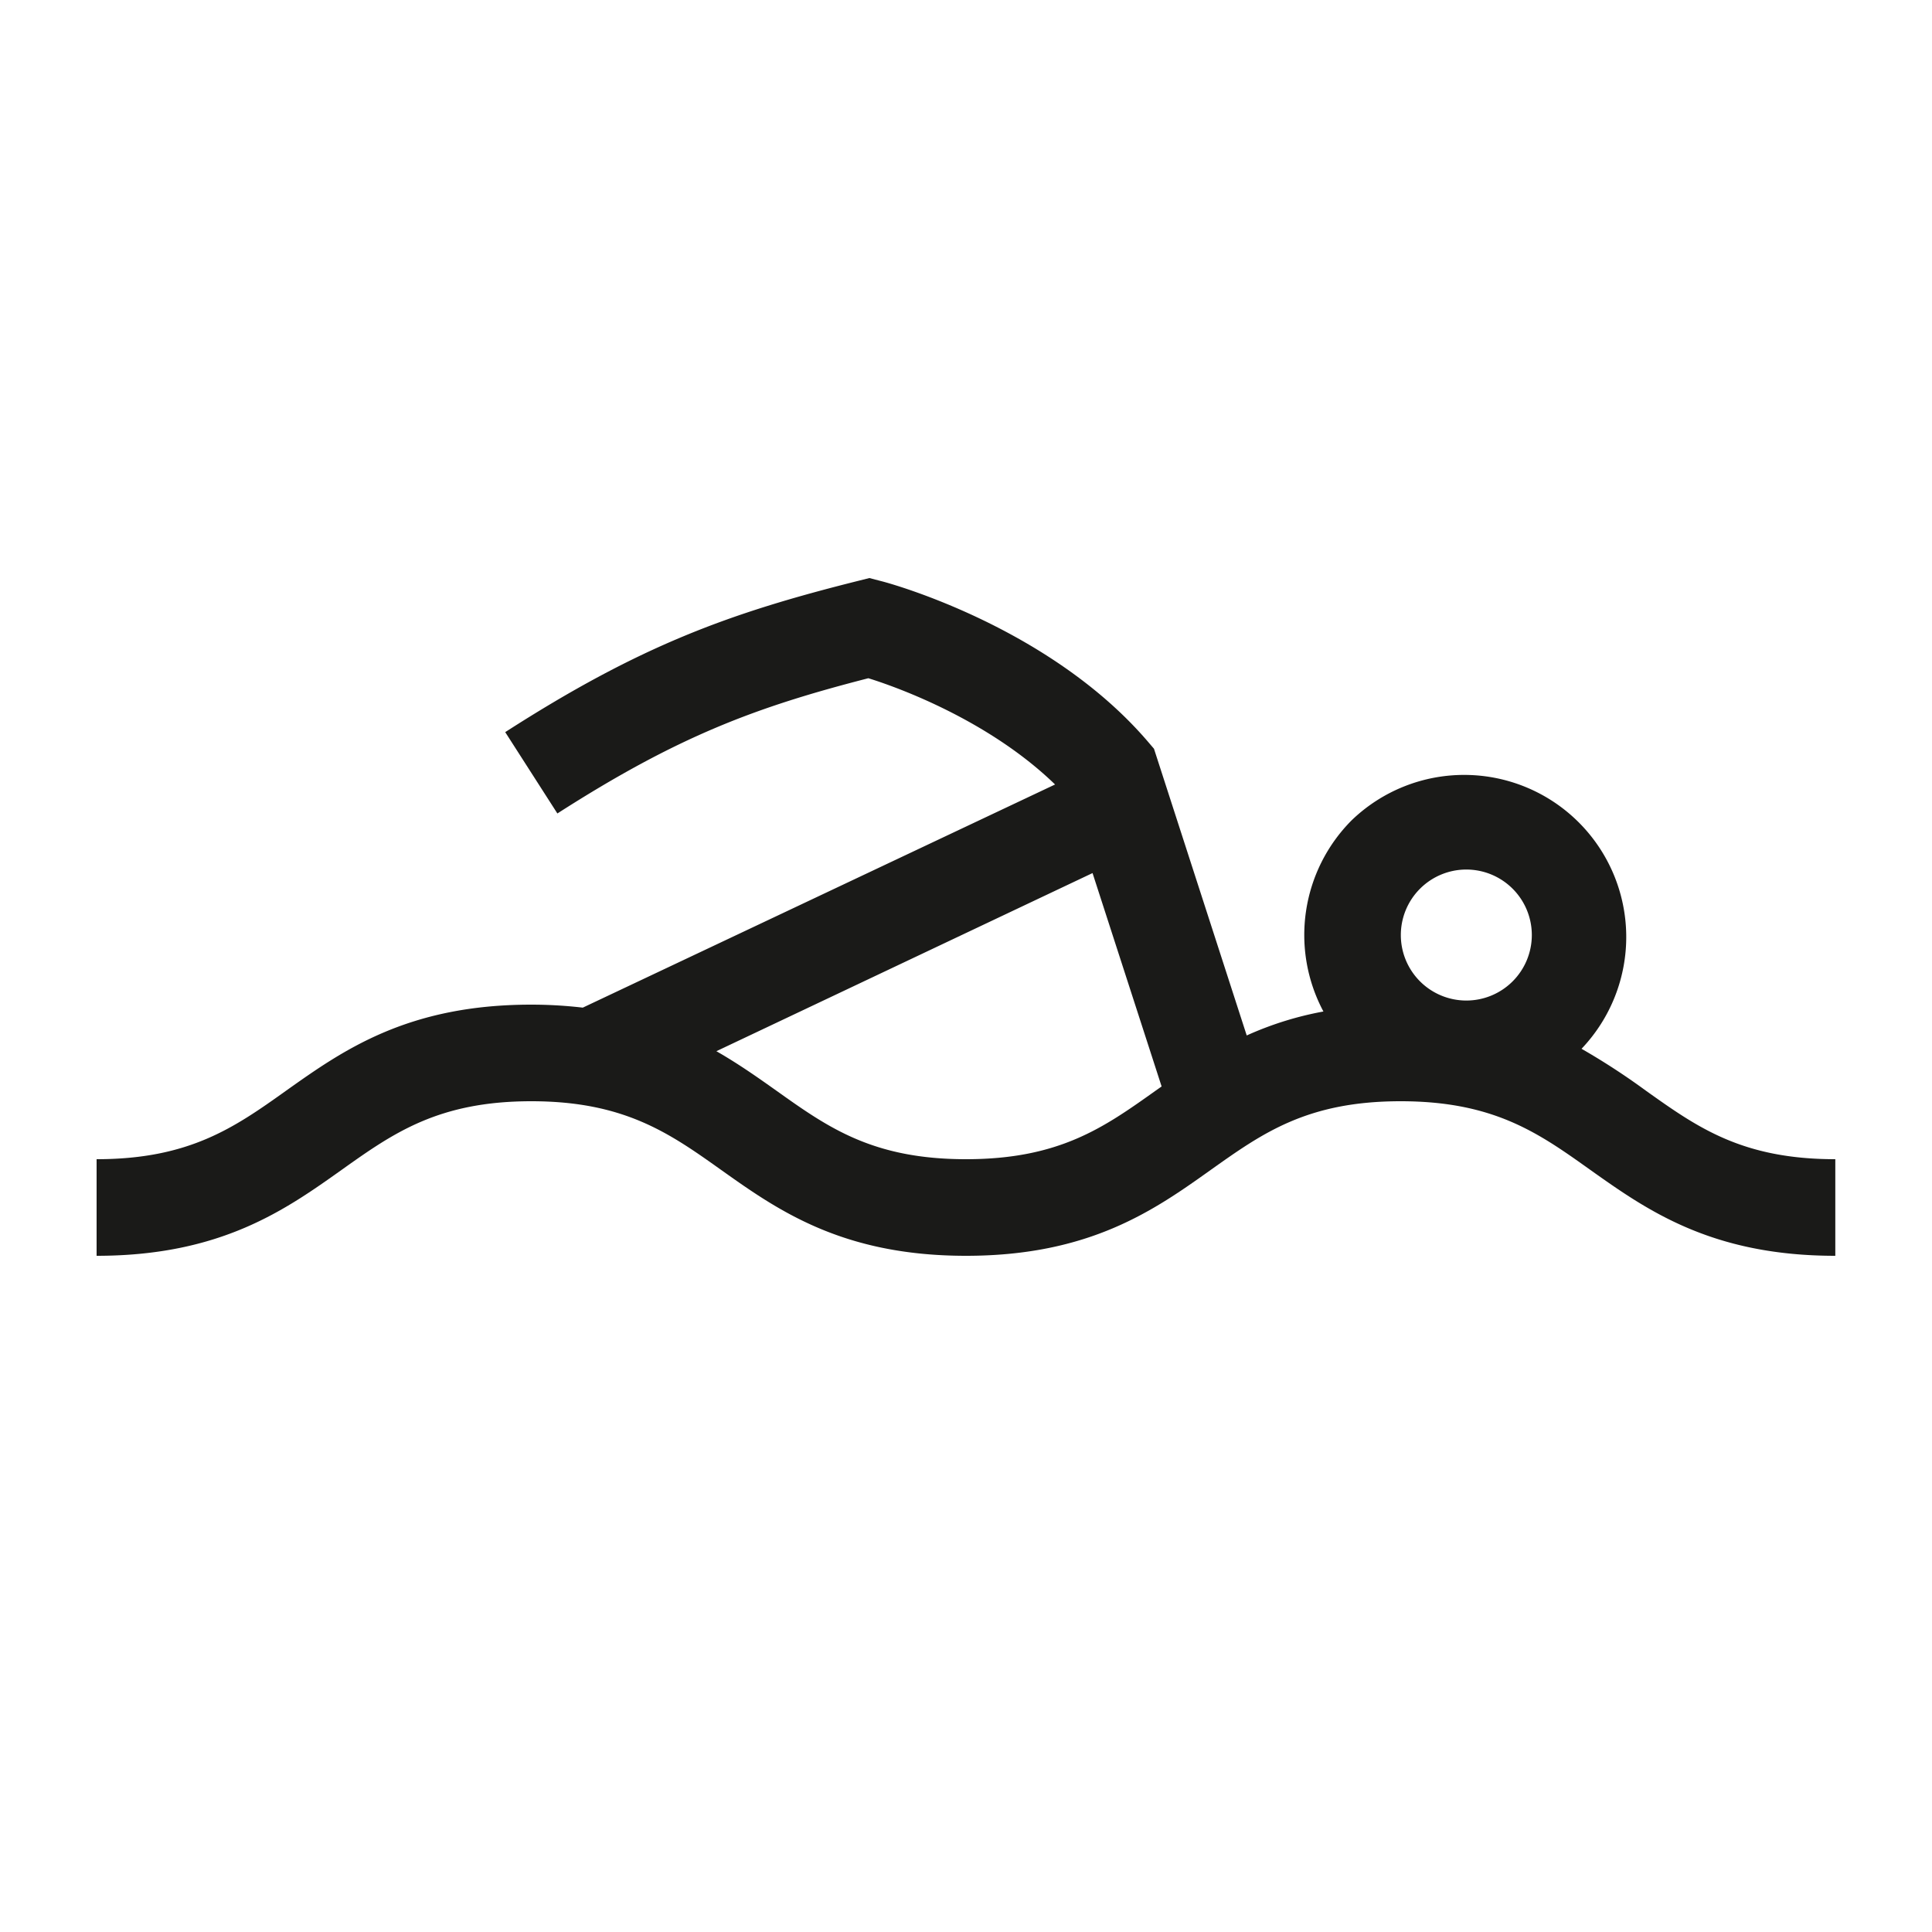
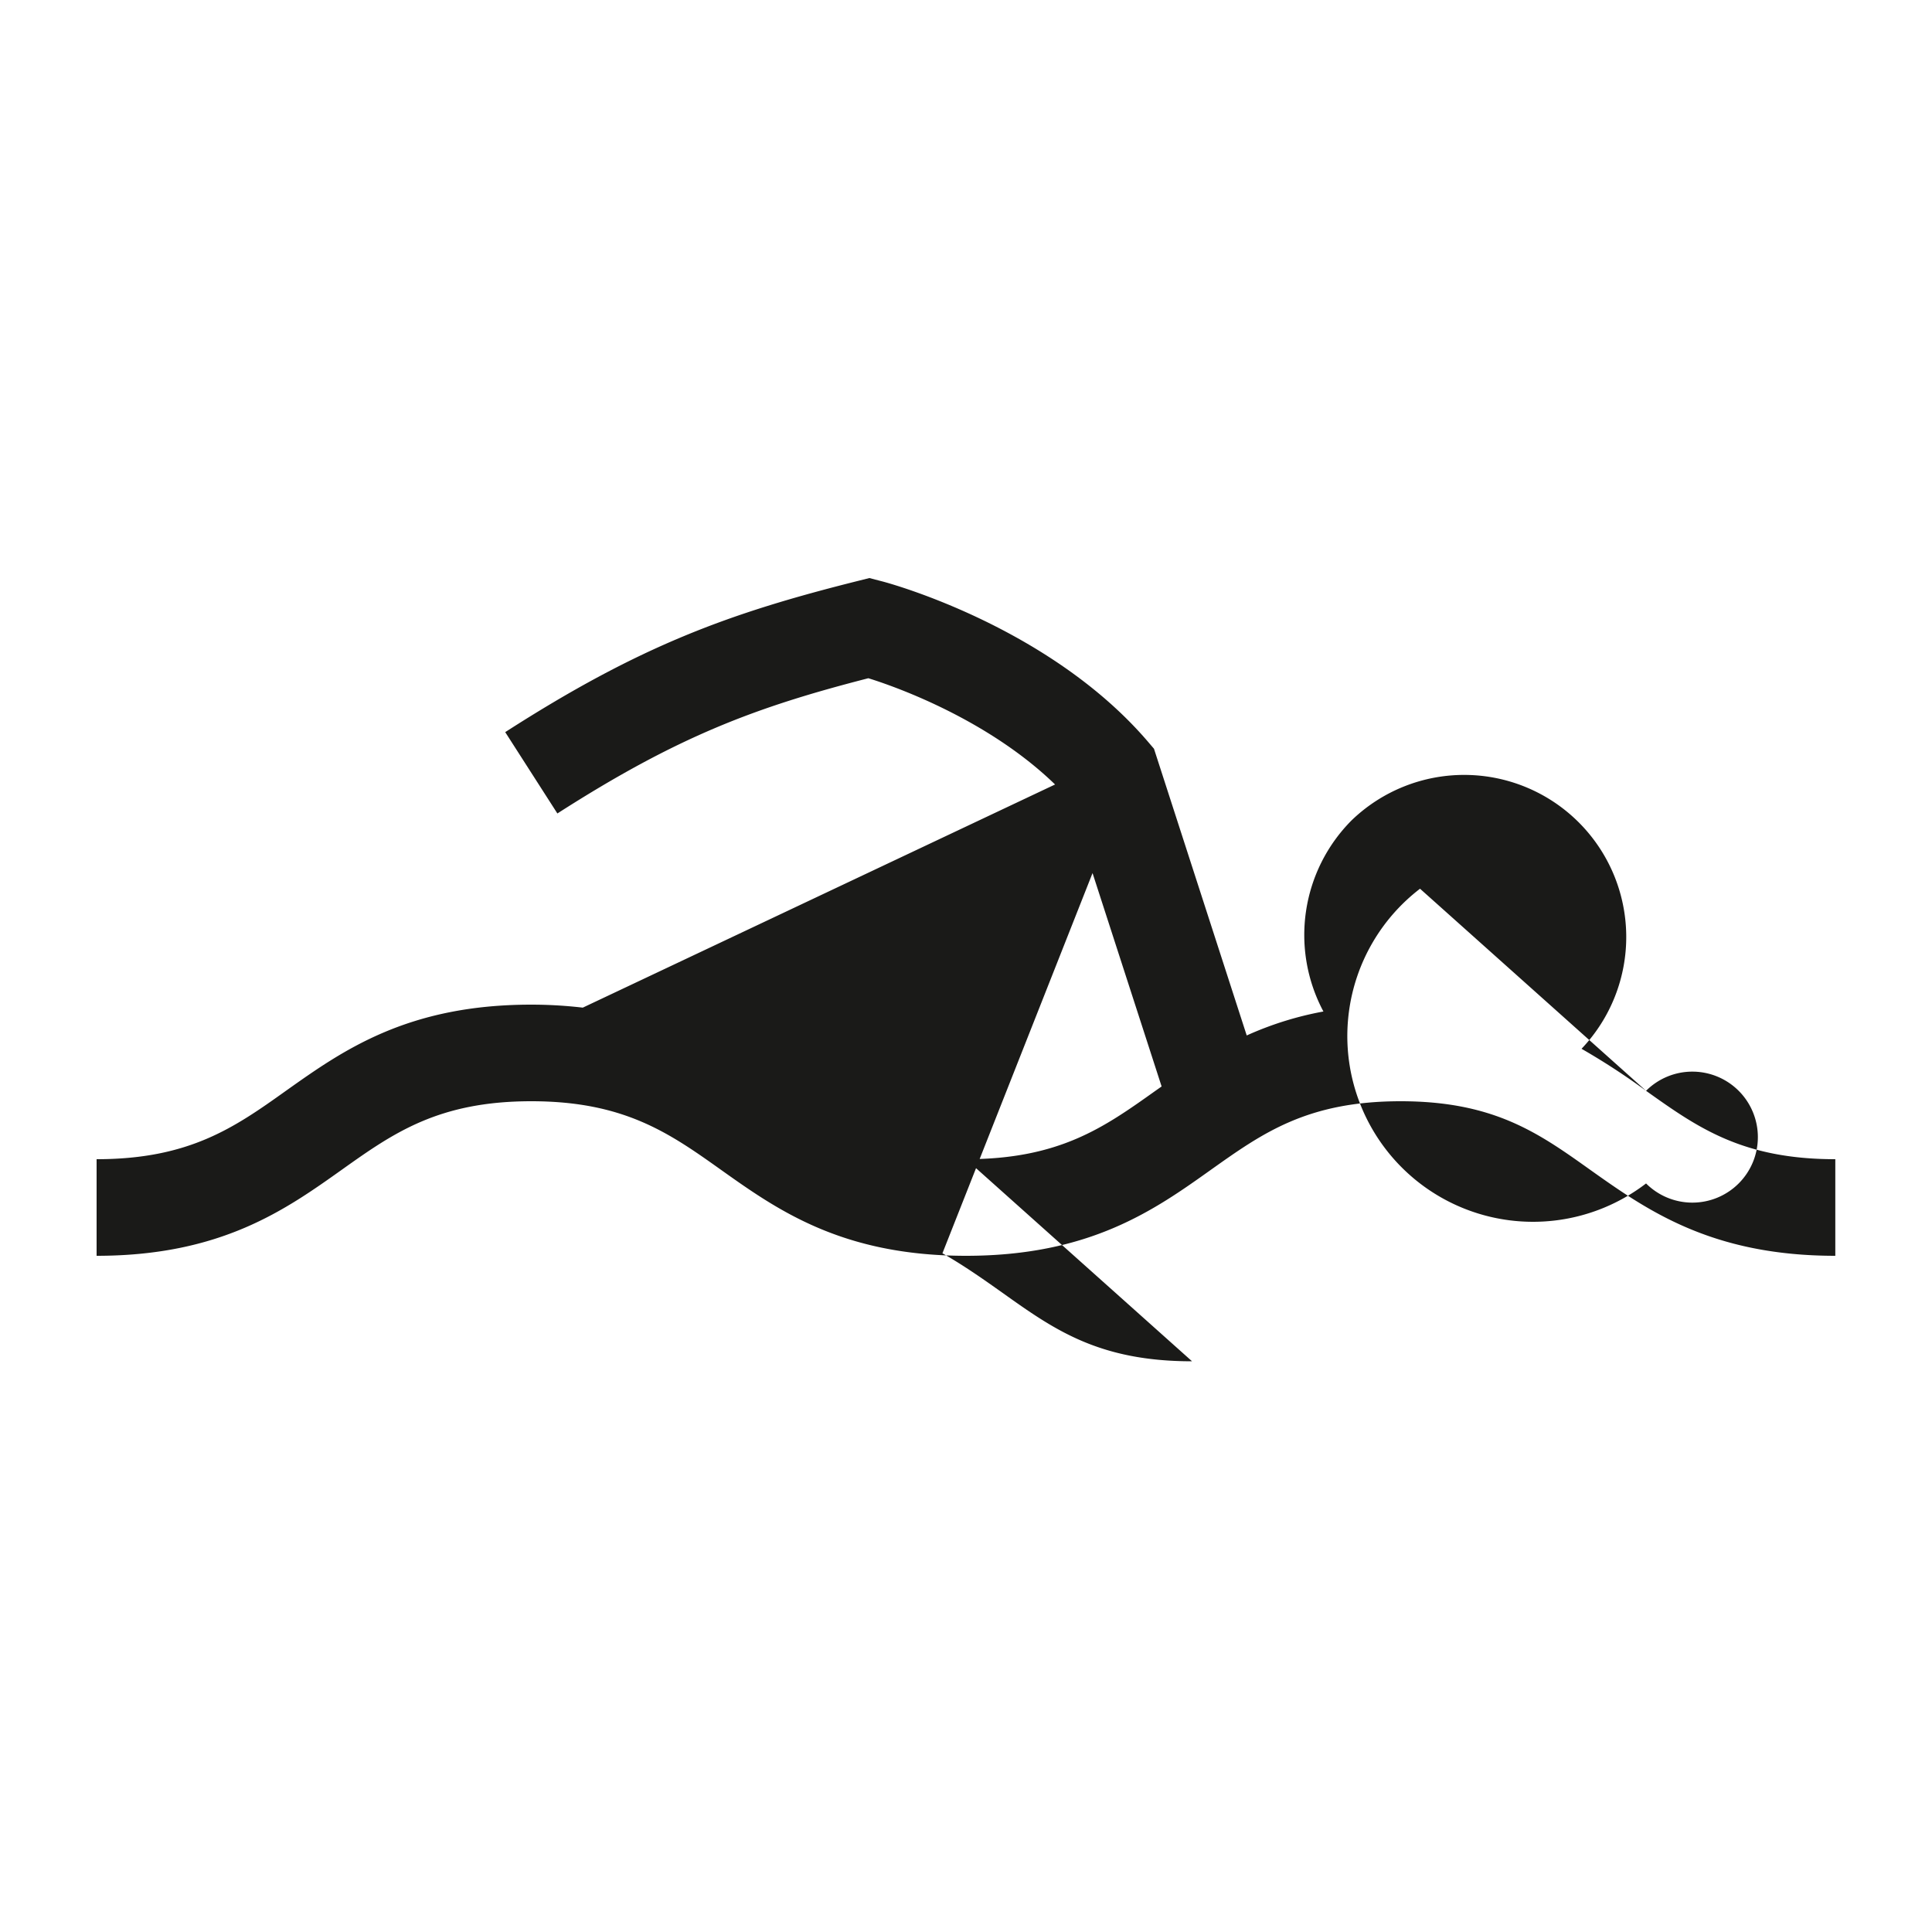
<svg xmlns="http://www.w3.org/2000/svg" id="Ebene_1" data-name="Ebene 1" viewBox="0 0 200 200">
  <defs>
    <style>.cls-1{fill:#1a1a18;}</style>
  </defs>
-   <path class="cls-1" d="M170.4,112.92a71.5,71.5,0,0,0-6.68-4.35,16.78,16.78,0,0,0-23.8-23.65h0A16.82,16.82,0,0,0,137,104.71a34.32,34.32,0,0,0-7.94,2.48l-9.6-29.68-.65-.76C108.59,64.84,92,60.35,91.27,60.17L90,59.84l-1.24.31C75.6,63.45,66.33,66.77,52.3,75.79l5.4,8.42c12.48-8,20.52-11,32.19-14,3.24,1,12.57,4.44,19.33,11L60.33,104.31A46.25,46.25,0,0,0,55,104c-12.84,0-19.51,4.74-25.4,8.92-5.33,3.8-10,7.08-19.6,7.08v10c12.85,0,19.52-4.74,25.4-8.92,5.34-3.8,10-7.08,19.6-7.08s14.27,3.28,19.61,7.08C80.49,125.26,87.16,130,100,130s19.51-4.74,25.39-8.93c5.34-3.79,9.95-7.07,19.6-7.07s14.27,3.28,19.6,7.08c5.89,4.18,12.55,8.92,25.4,8.92V120C180.35,120,175.74,116.72,170.4,112.92ZM147,92h0a6.78,6.78,0,1,1,0,9.59A6.78,6.78,0,0,1,147,92Zm-47,28c-9.66,0-14.27-3.28-19.61-7.08-1.93-1.37-3.94-2.79-6.23-4.1L113.1,90.38l7.15,22.09-.64.45C114.27,116.72,109.66,120,100,120Z" />
+   <path class="cls-1" d="M170.4,112.92a71.5,71.5,0,0,0-6.68-4.35,16.78,16.78,0,0,0-23.8-23.65h0A16.82,16.82,0,0,0,137,104.71a34.32,34.32,0,0,0-7.94,2.48l-9.6-29.68-.65-.76C108.59,64.84,92,60.35,91.27,60.17L90,59.84l-1.24.31C75.6,63.45,66.33,66.77,52.3,75.79l5.4,8.42c12.48-8,20.52-11,32.19-14,3.24,1,12.57,4.44,19.33,11L60.33,104.31A46.25,46.25,0,0,0,55,104c-12.84,0-19.51,4.74-25.4,8.92-5.33,3.8-10,7.08-19.6,7.08v10c12.85,0,19.52-4.74,25.4-8.92,5.34-3.8,10-7.08,19.6-7.08s14.27,3.28,19.61,7.08C80.49,125.26,87.16,130,100,130s19.51-4.74,25.39-8.93c5.34-3.79,9.95-7.07,19.6-7.07s14.27,3.28,19.6,7.08c5.89,4.18,12.55,8.92,25.4,8.92V120C180.35,120,175.74,116.72,170.4,112.92Zh0a6.78,6.78,0,1,1,0,9.59A6.78,6.78,0,0,1,147,92Zm-47,28c-9.66,0-14.27-3.28-19.61-7.08-1.93-1.37-3.94-2.79-6.23-4.1L113.1,90.38l7.15,22.09-.64.45C114.27,116.72,109.66,120,100,120Z" />
</svg>